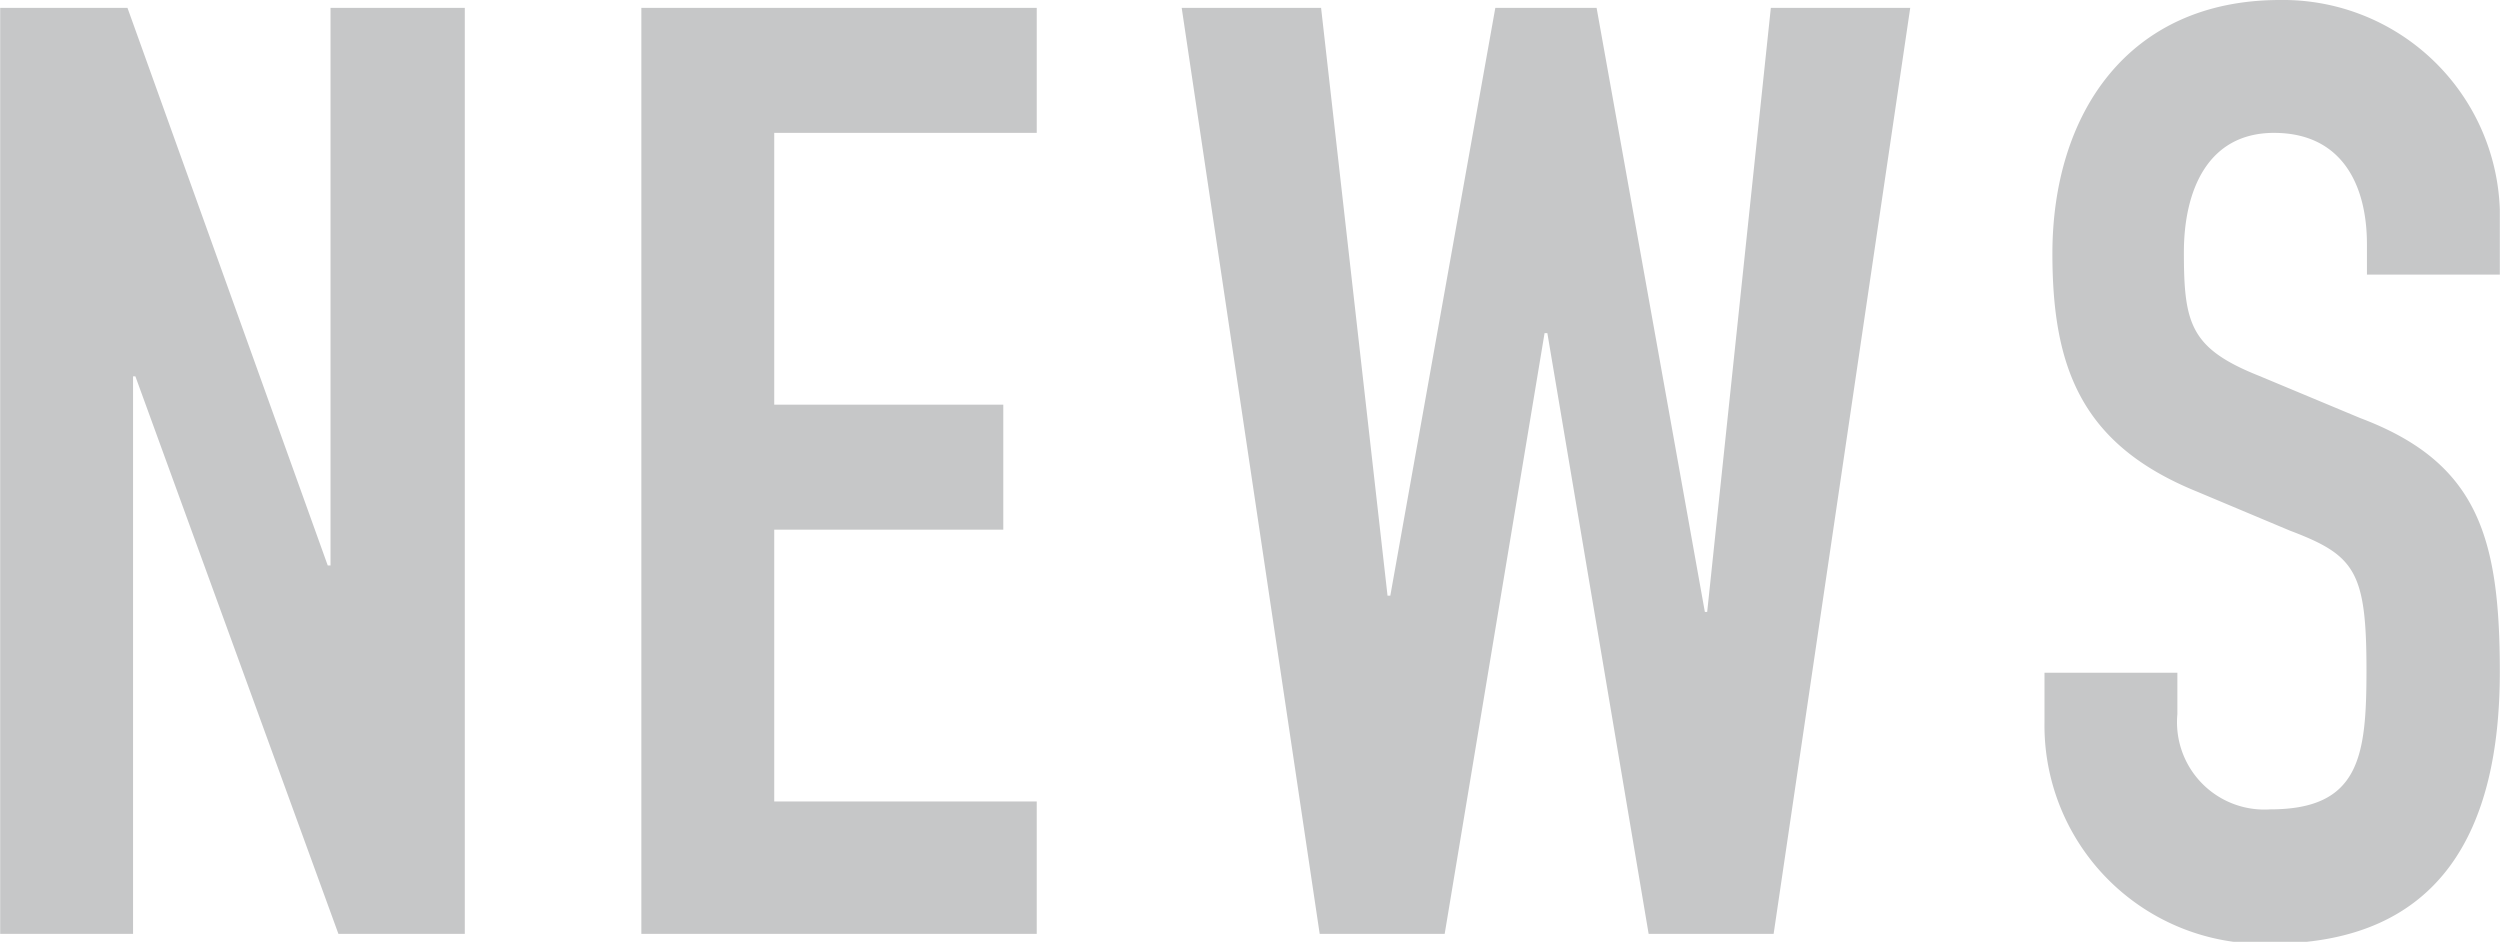
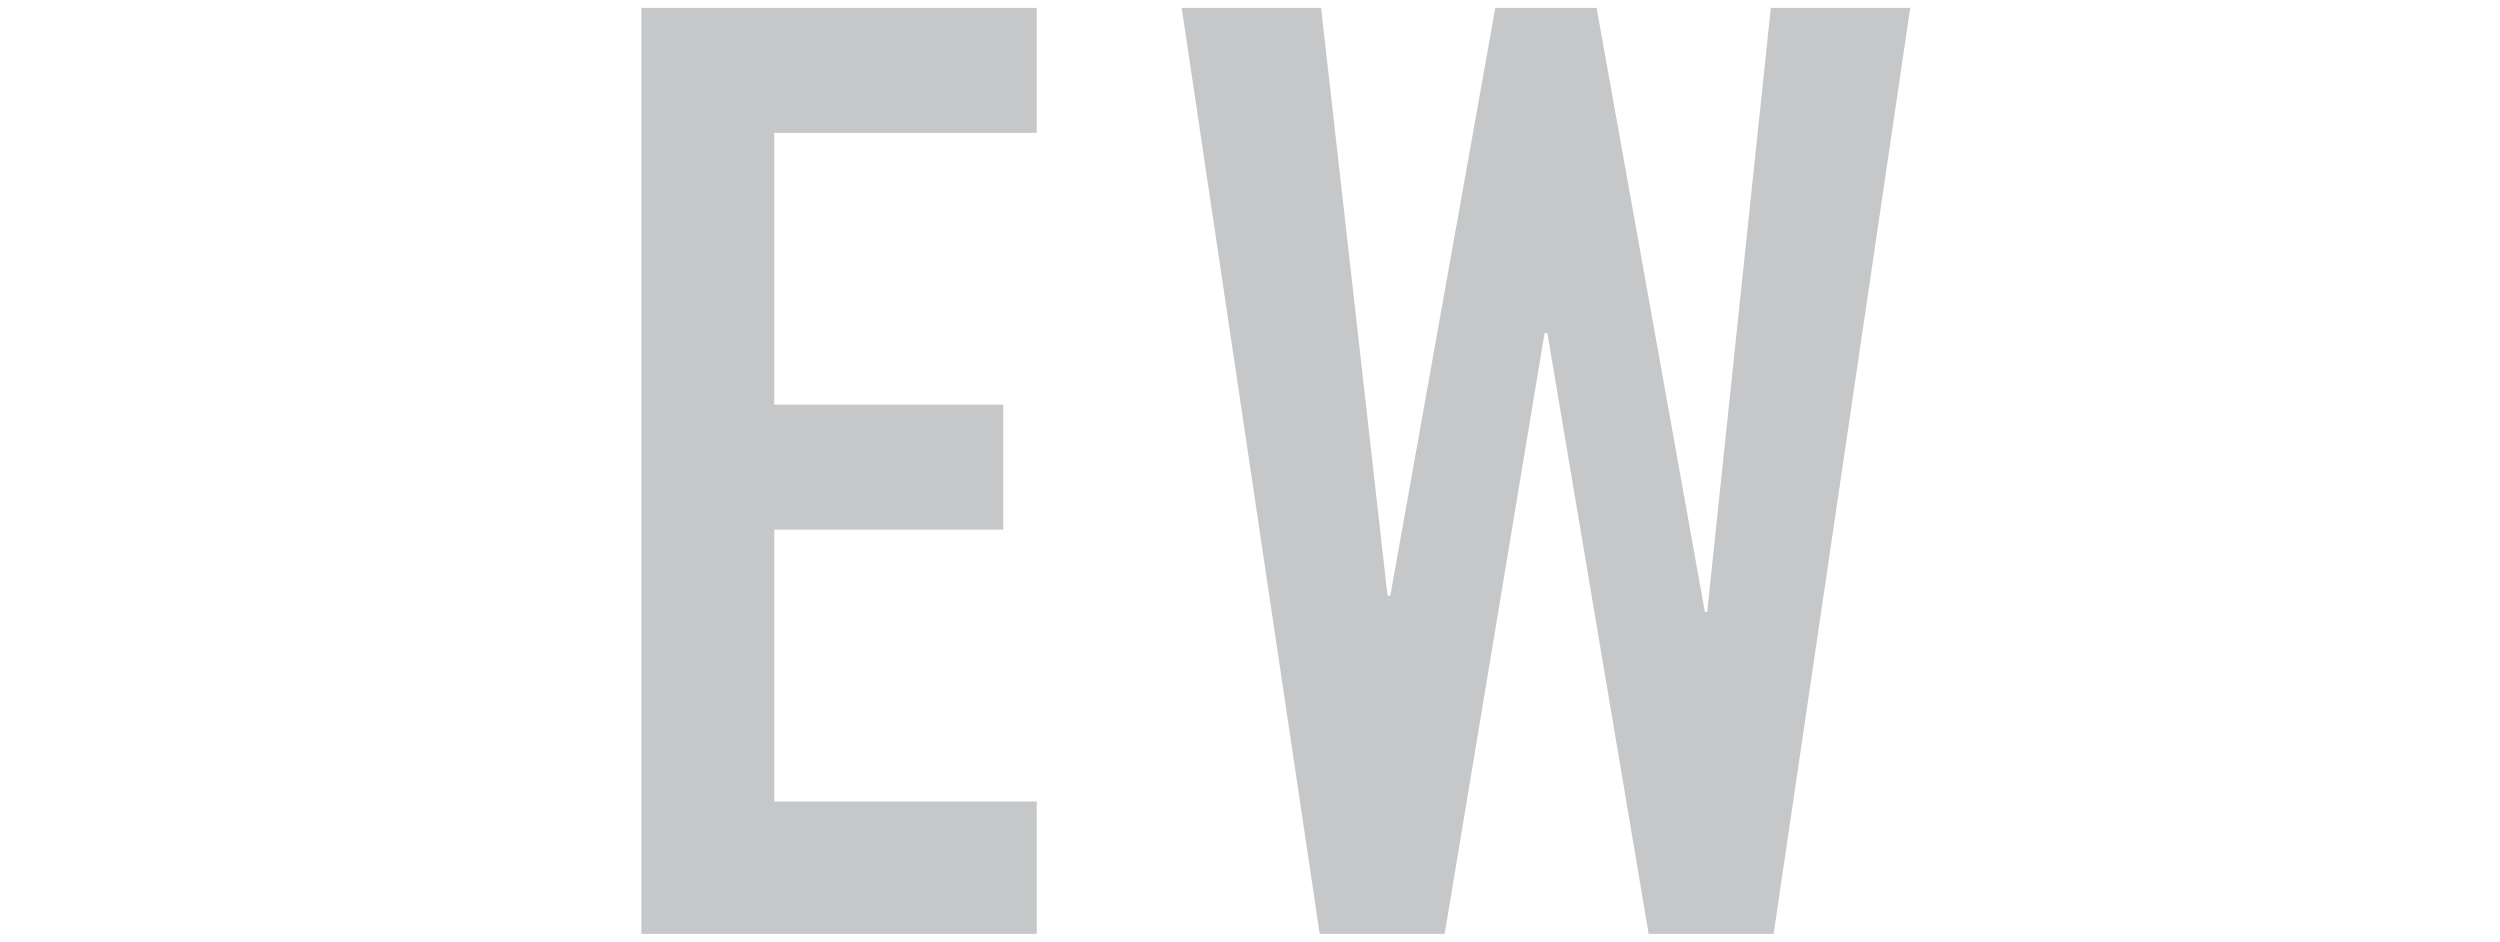
<svg xmlns="http://www.w3.org/2000/svg" width="18.98mm" height="7.15mm" viewBox="0 0 53.8 20.27">
  <defs>
    <style>
      .cls-1 {
        fill: #c6c7c8;
      }
    </style>
  </defs>
  <title>information_news_g</title>
  <g id="レイヤー_2" data-name="レイヤー 2">
    <g id="header">
      <g>
-         <path class="cls-1" d="M0,.17H2.74l4.31,12h.06V.17H10V20.1H7.28l-4.37-12H2.86v12H0Z" />
        <path class="cls-1" d="M13.8.17h8.51V2.86H16.66V8.71h4.93V11.4H16.66v5.85h5.65V20.1H13.8Z" />
        <path class="cls-1" d="M38.17,20.1H35.48L33.3,7.17h-.06L31.09,20.1H28.4L25.43.17h3l1.43,12.65h.06L32.18.17h2.18l2.33,13h.05l1.37-13h3Z" />
-         <path class="cls-1" d="M53.8,5.91H50.94V5.26c0-1.31-.56-2.4-2-2.4S47,4.12,47,5.43c0,1.54.14,2.07,1.62,2.66L50.8,9c2.52.95,3,2.55,3,5.46,0,3.36-1.23,5.85-4.93,5.85A4.7,4.7,0,0,1,44,15.54V14.48h2.86v.89a1.88,1.88,0,0,0,2,2.05c1.93,0,2.07-1.15,2.07-3,0-2.13-.25-2.47-1.65-3l-2-.84c-2.46-1-3.11-2.63-3.11-5.12,0-3,1.62-5.46,4.9-5.46A4.67,4.67,0,0,1,53.8,4.51Z" />
      </g>
    </g>
  </g>
</svg>